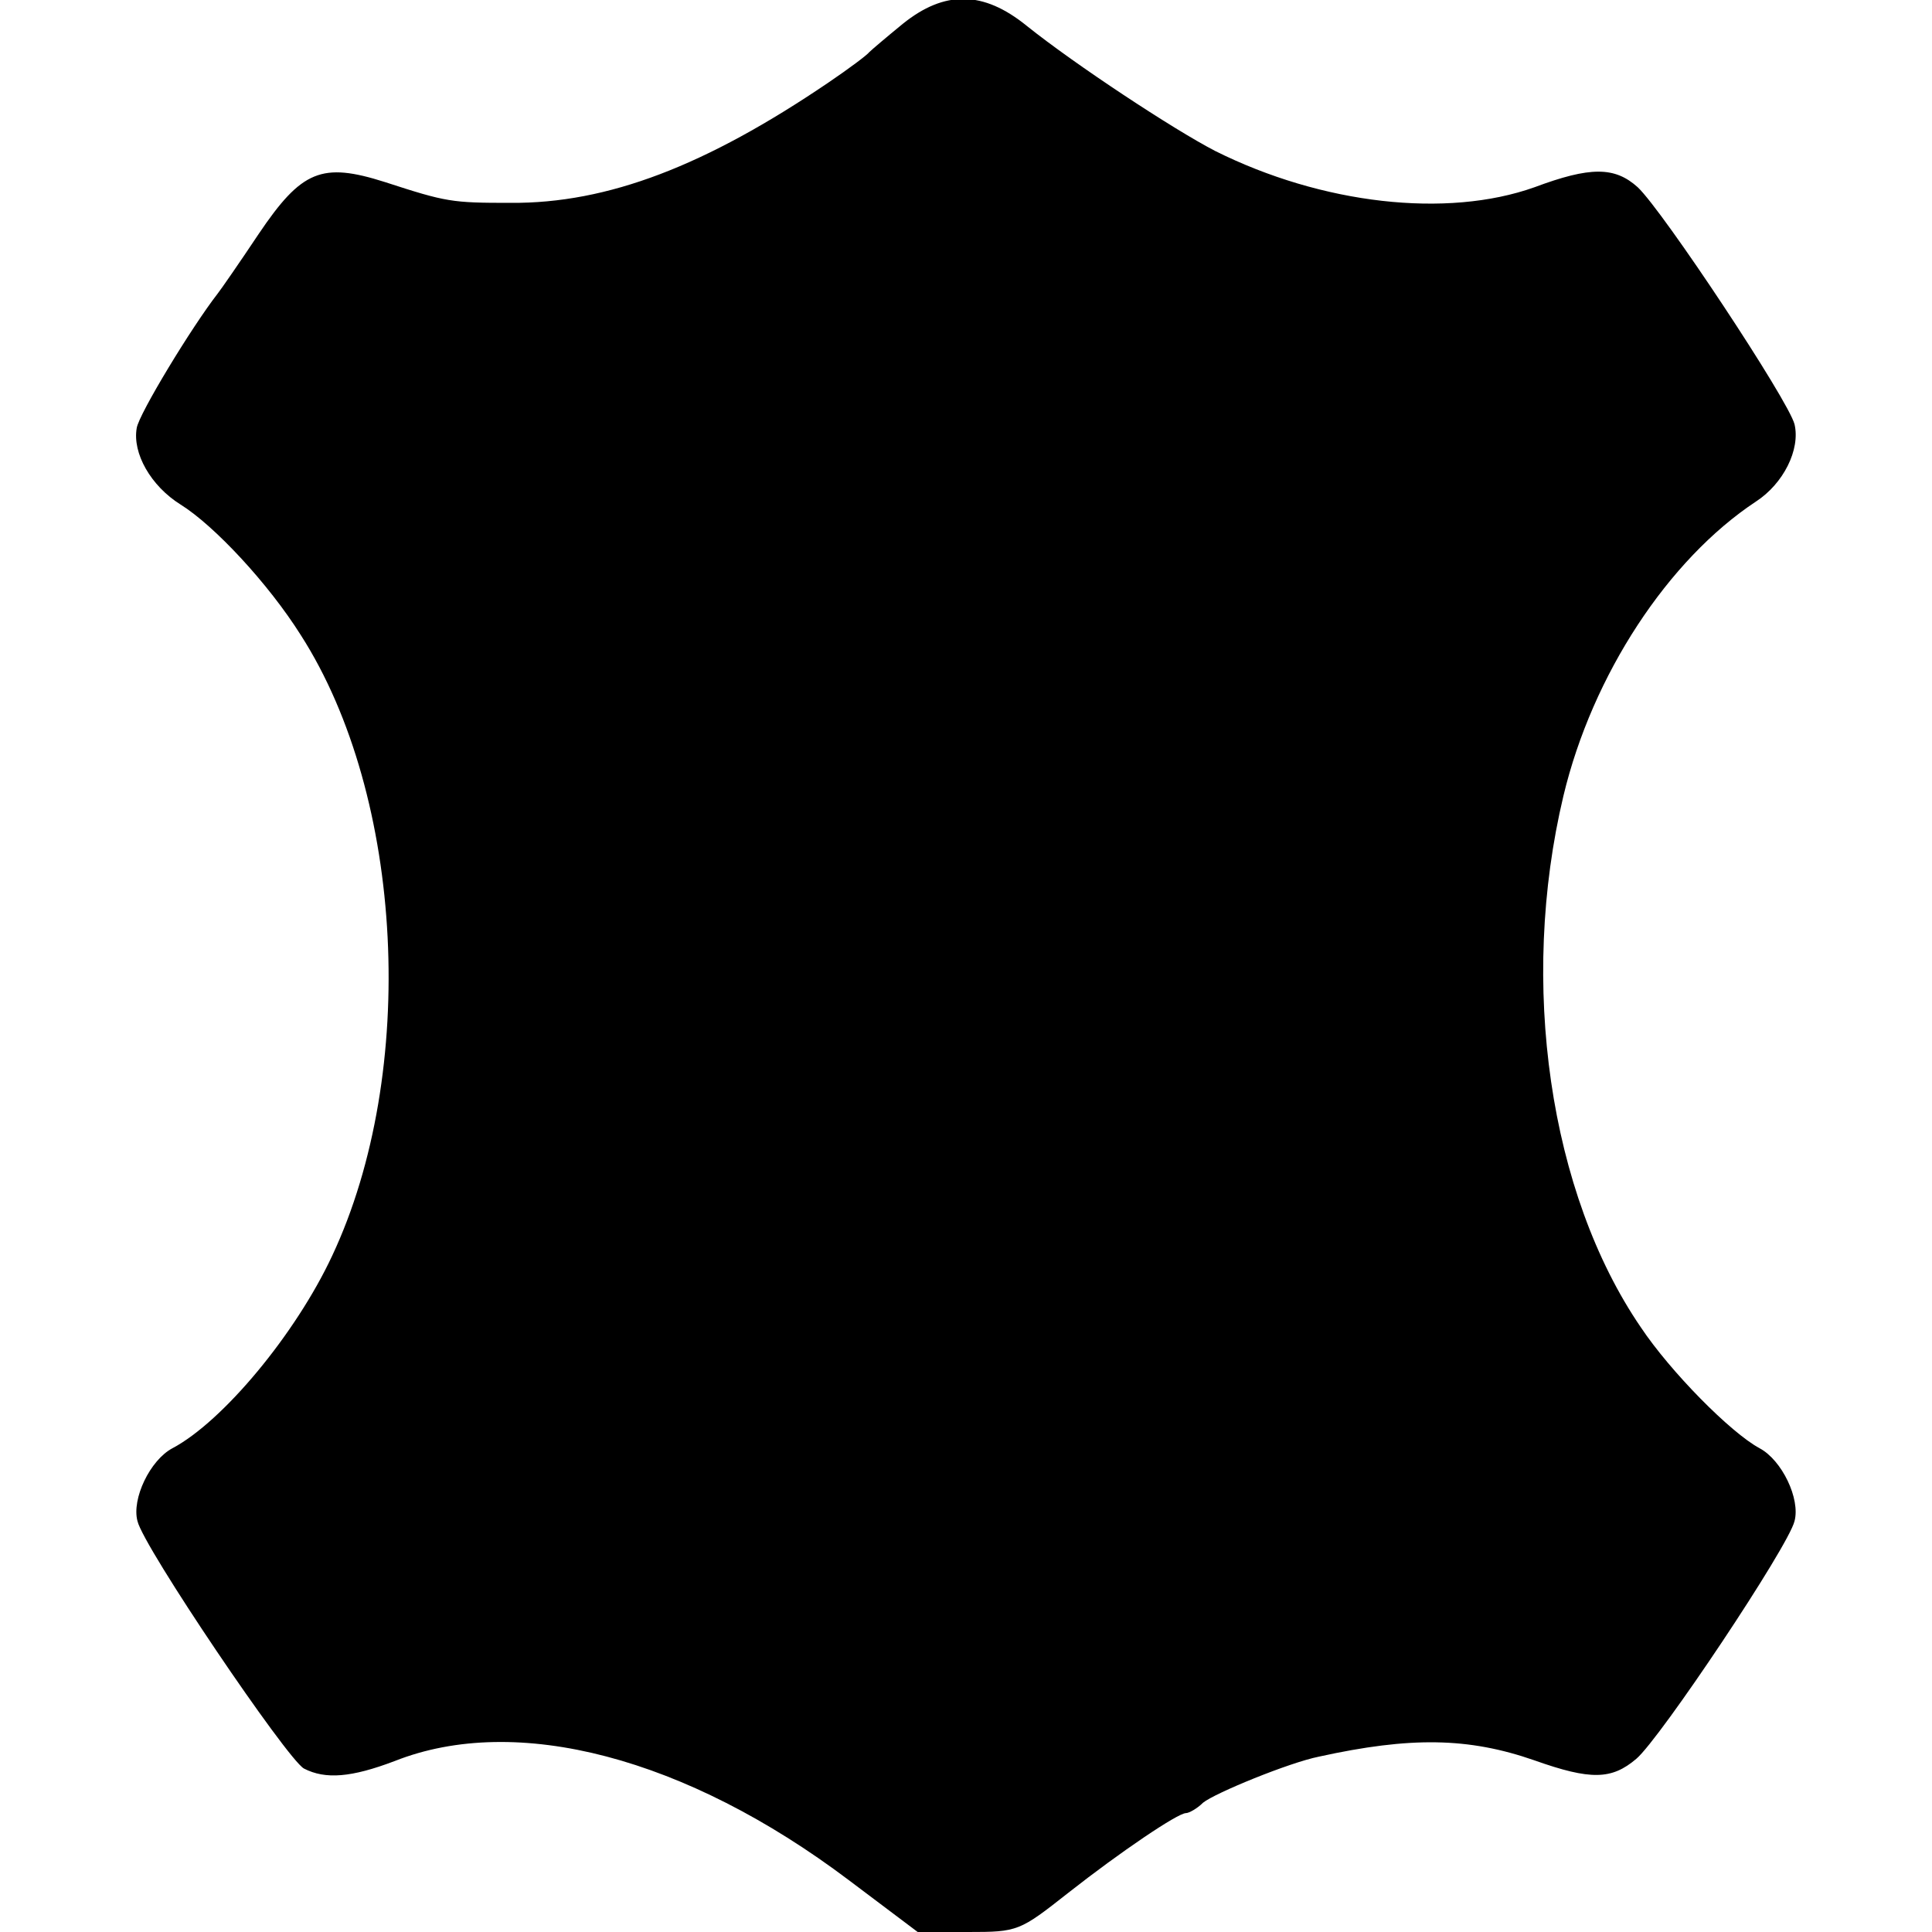
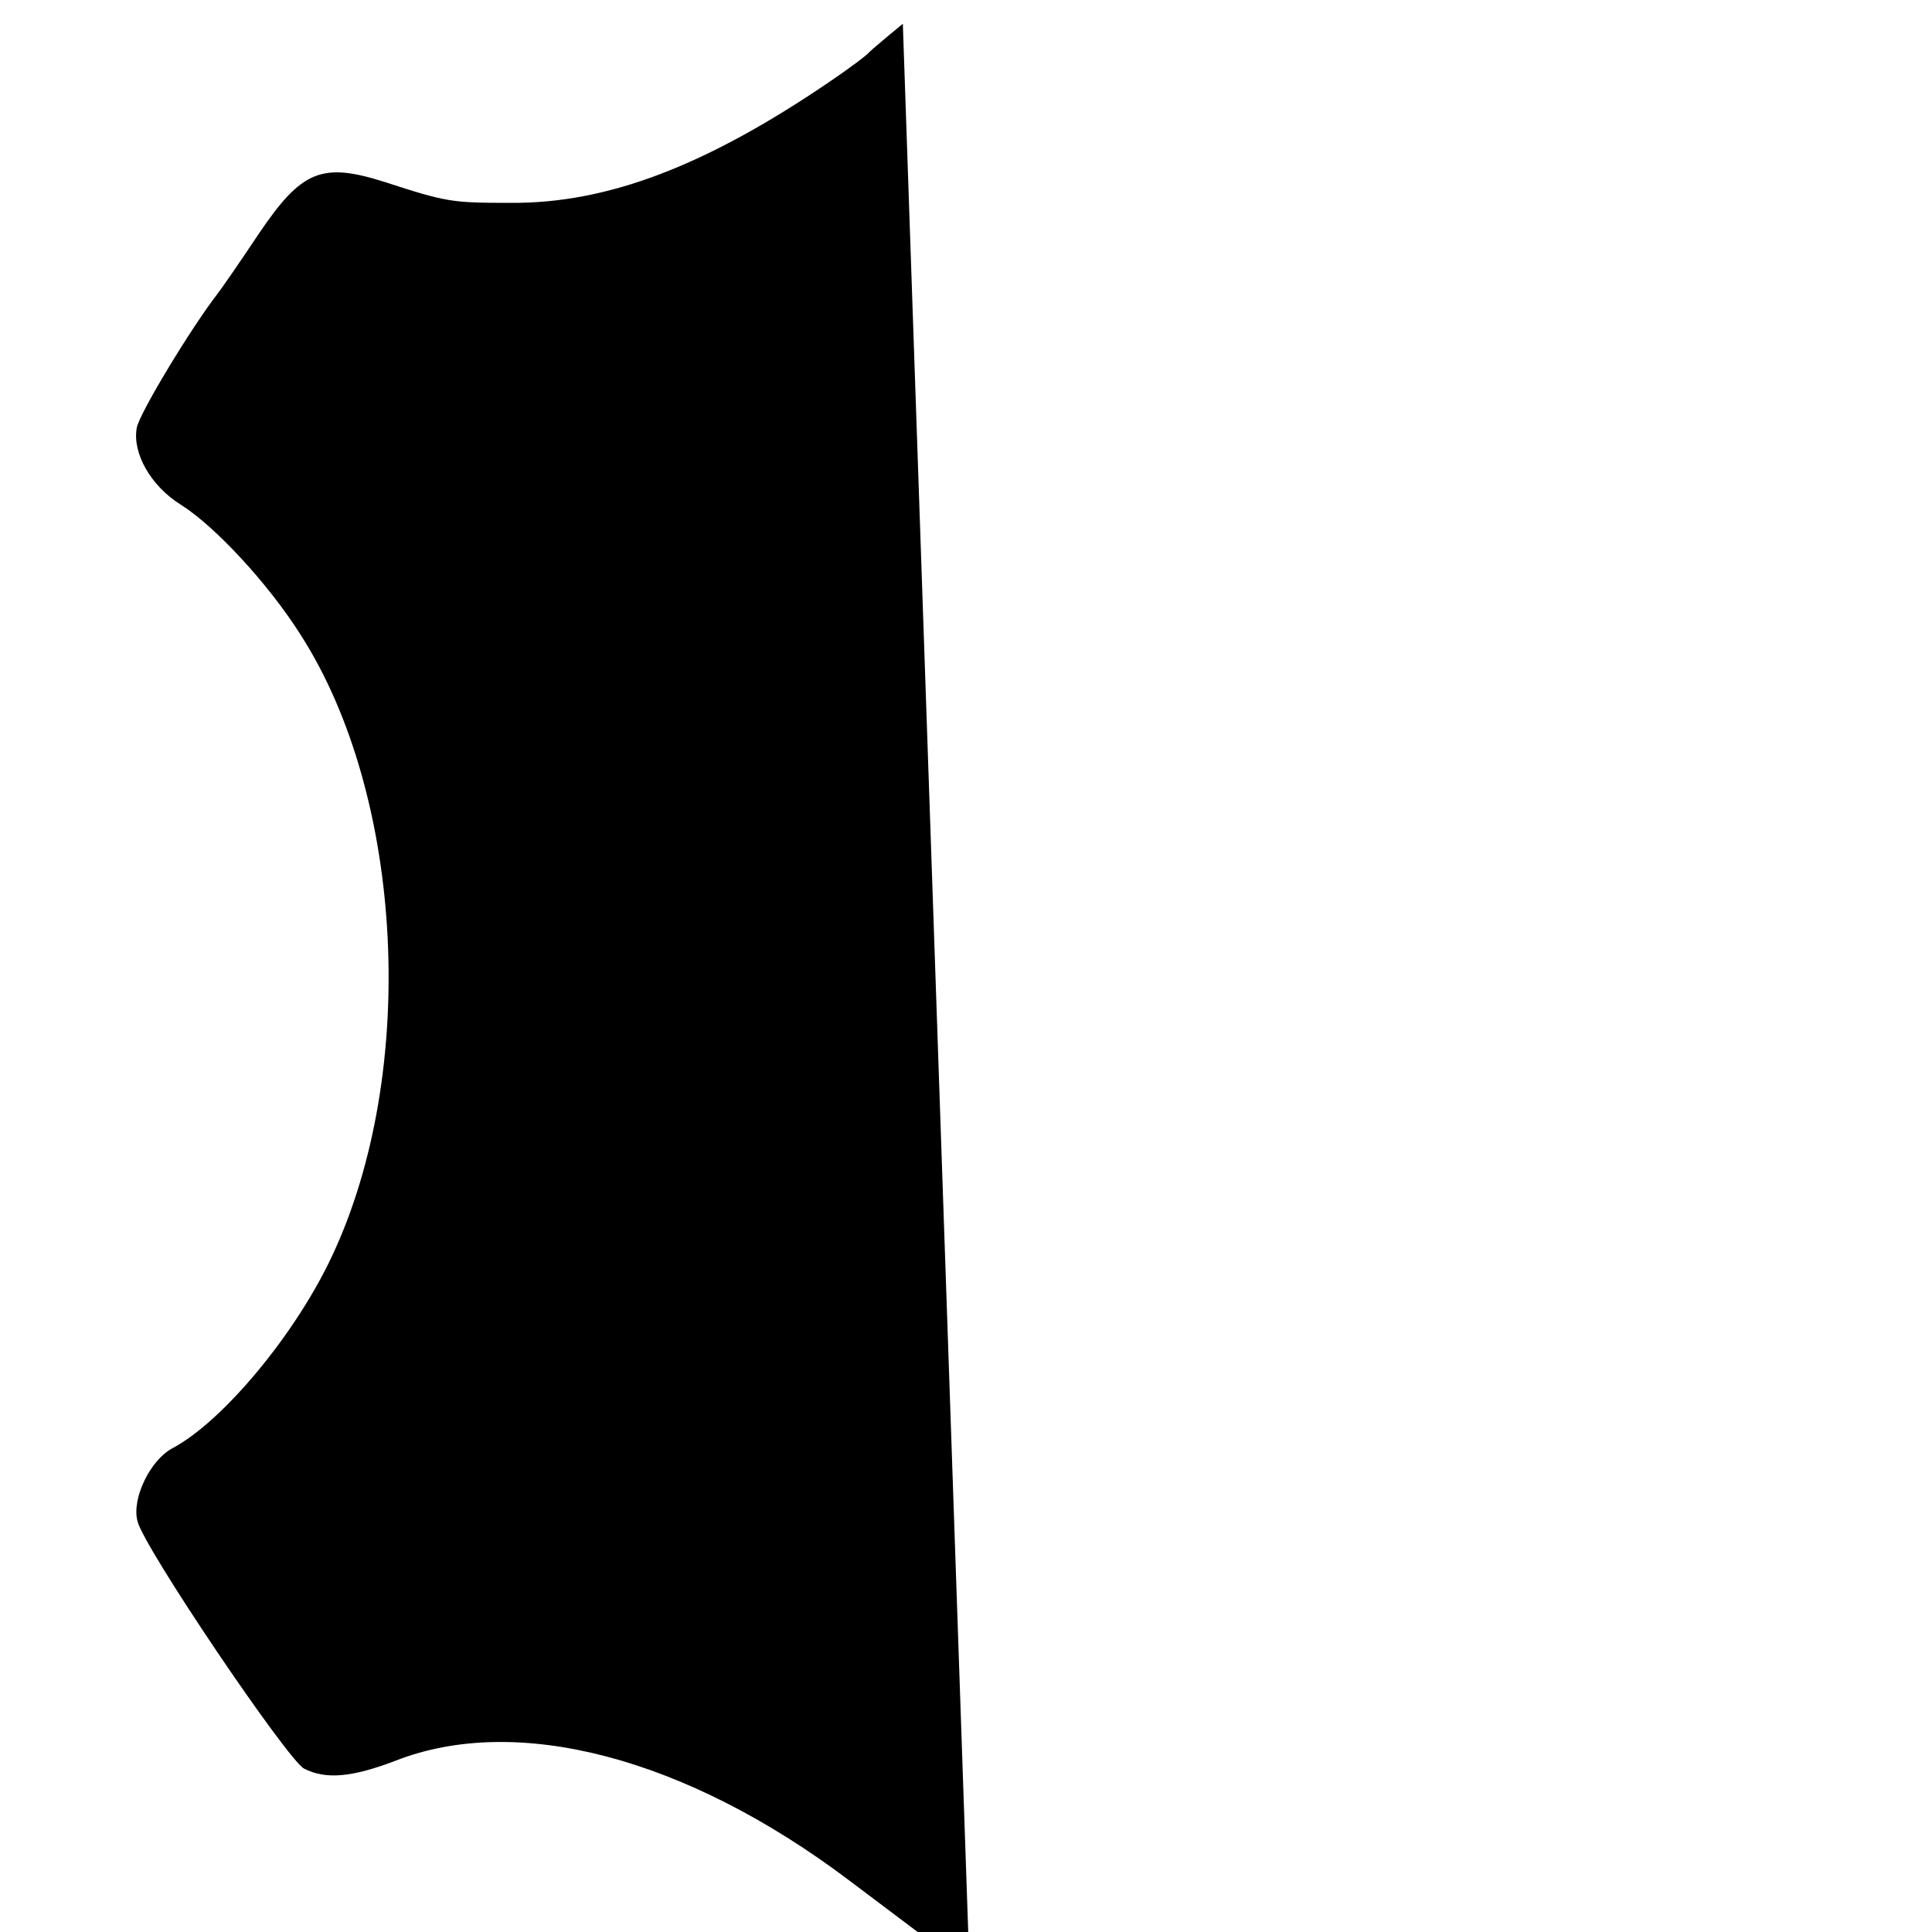
<svg xmlns="http://www.w3.org/2000/svg" version="1.0" width="260pt" height="260pt" viewBox="0 0 260 260" preserveAspectRatio="xMidYMid meet">
  <g transform="translate(0,260) scale(0.1,-0.1)" fill="#000000" stroke="none">
-     <path d="M1215 2568 c-22 -18 -42 -35 -45 -38 -3 -4 -27 -22 -55 -41 -165 -112 -297 -163 -428 -162 -79 0 -86 1 -169 28 -85 27 -112 16 -170 -70 -26 -39 -51 -75 -55 -80 -35 -45 -106 -162 -109 -181 -6 -34 19 -78 59 -103 45 -28 118 -106 162 -176 139 -217 158 -588 42 -835 -49 -105 -147 -223 -215 -259 -30 -16 -55 -68 -47 -98 8 -35 201 -320 224 -333 29 -15 64 -12 122 10 164 65 392 5 611 -160 l93 -70 68 0 c67 0 69 1 135 53 70 55 147 107 158 107 4 0 15 6 23 14 16 13 116 54 156 62 123 27 201 26 290 -5 76 -27 104 -26 137 2 32 27 205 286 213 320 8 30 -17 82 -47 98 -39 21 -120 103 -160 163 -123 180 -164 463 -104 715 39 163 141 318 259 396 37 24 60 70 52 104 -8 32 -177 287 -211 319 -31 28 -64 28 -139 0 -118 -42 -286 -23 -430 49 -56 29 -188 116 -253 168 -59 48 -111 48 -167 3z" />
+     <path d="M1215 2568 c-22 -18 -42 -35 -45 -38 -3 -4 -27 -22 -55 -41 -165 -112 -297 -163 -428 -162 -79 0 -86 1 -169 28 -85 27 -112 16 -170 -70 -26 -39 -51 -75 -55 -80 -35 -45 -106 -162 -109 -181 -6 -34 19 -78 59 -103 45 -28 118 -106 162 -176 139 -217 158 -588 42 -835 -49 -105 -147 -223 -215 -259 -30 -16 -55 -68 -47 -98 8 -35 201 -320 224 -333 29 -15 64 -12 122 10 164 65 392 5 611 -160 l93 -70 68 0 z" />
  </g>
</svg>